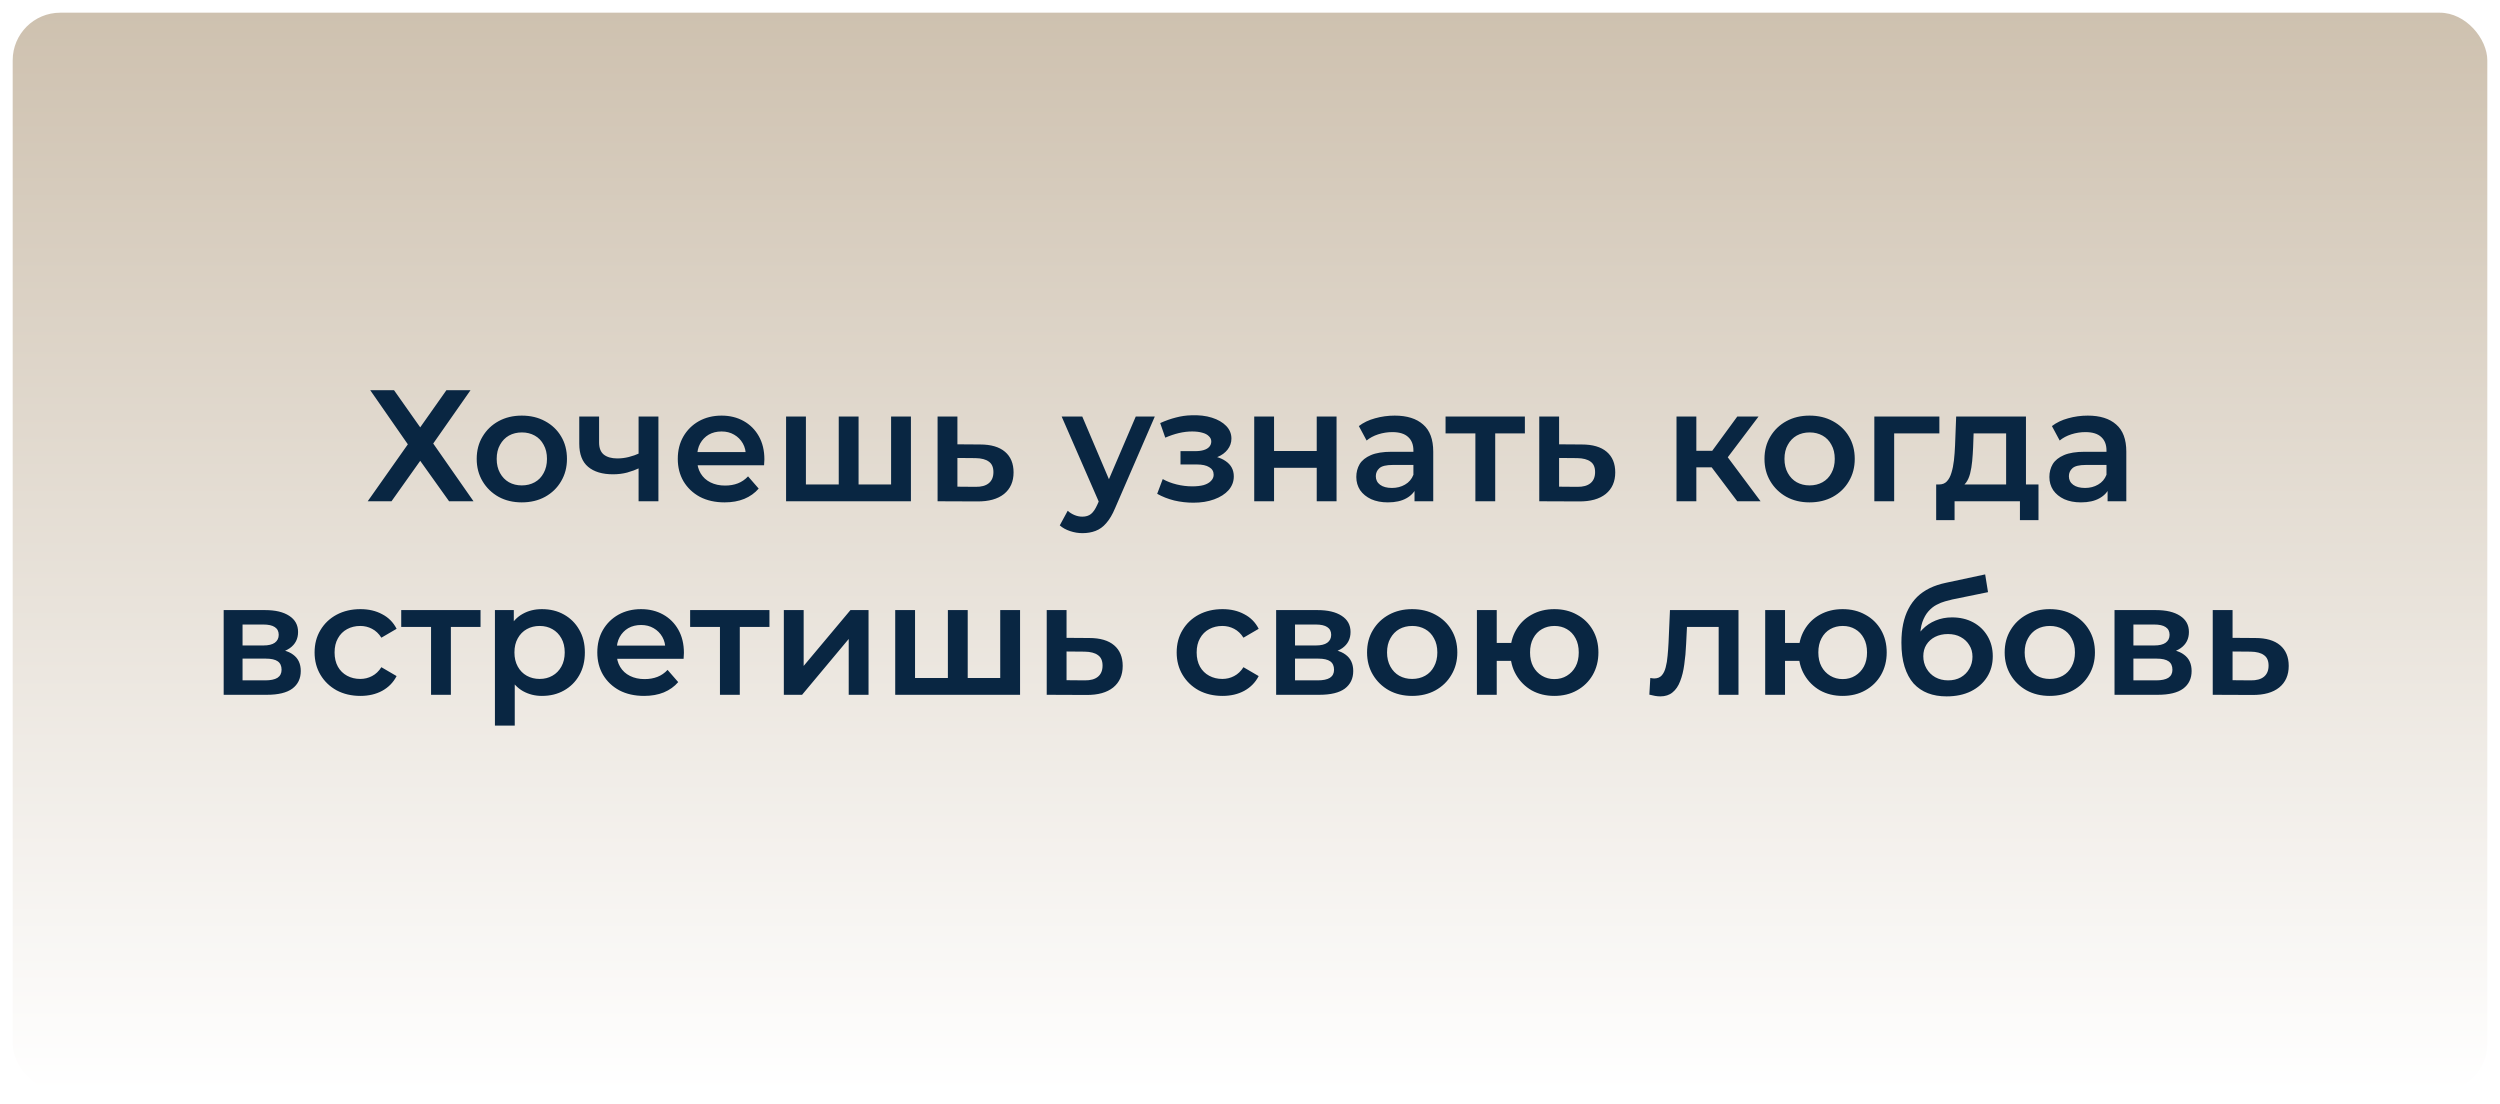
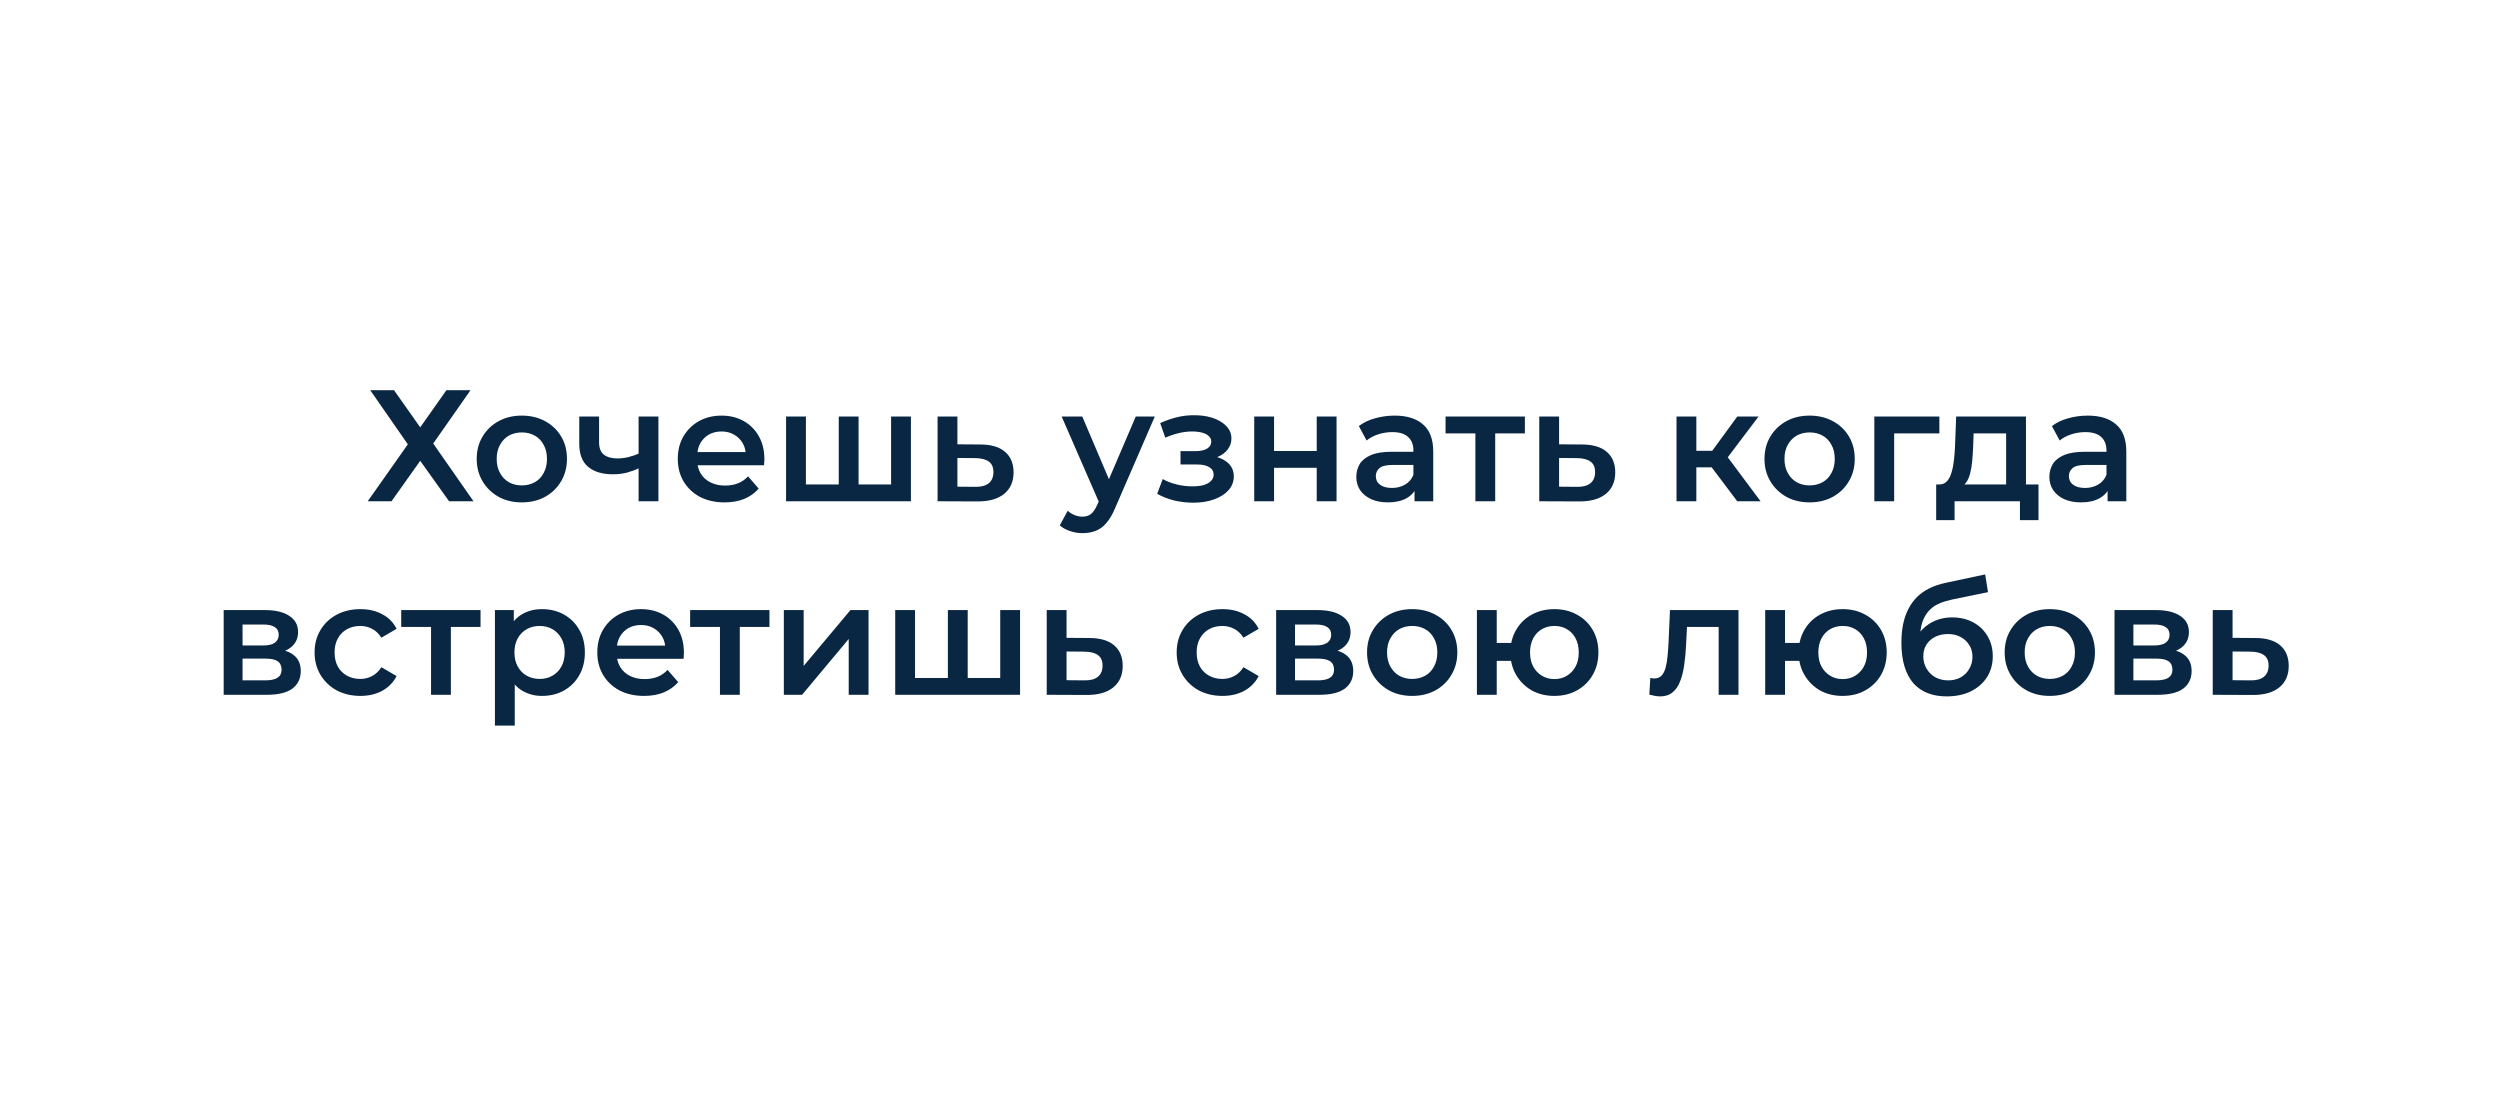
<svg xmlns="http://www.w3.org/2000/svg" width="788" height="348" viewBox="0 0 788 348" fill="none">
  <g filter="url(#filter0_d_141_466)">
-     <rect x="4" width="780" height="340" rx="15" fill="url(#paint0_linear_141_466)" />
-   </g>
+     </g>
  <path d="M116.702 123H124.202L132.452 134.7L140.702 123H148.302L136.552 139.8L149.252 158H141.552L132.452 145.25L123.402 158H115.902L128.552 140.05L116.702 123ZM164.457 158.35C161.724 158.35 159.291 157.767 157.157 156.6C155.024 155.4 153.341 153.767 152.107 151.7C150.874 149.633 150.257 147.283 150.257 144.65C150.257 141.983 150.874 139.633 152.107 137.6C153.341 135.533 155.024 133.917 157.157 132.75C159.291 131.583 161.724 131 164.457 131C167.224 131 169.674 131.583 171.807 132.75C173.974 133.917 175.657 135.517 176.857 137.55C178.091 139.583 178.707 141.95 178.707 144.65C178.707 147.283 178.091 149.633 176.857 151.7C175.657 153.767 173.974 155.4 171.807 156.6C169.674 157.767 167.224 158.35 164.457 158.35ZM164.457 153C165.991 153 167.357 152.667 168.557 152C169.757 151.333 170.691 150.367 171.357 149.1C172.057 147.833 172.407 146.35 172.407 144.65C172.407 142.917 172.057 141.433 171.357 140.2C170.691 138.933 169.757 137.967 168.557 137.3C167.357 136.633 166.007 136.3 164.507 136.3C162.974 136.3 161.607 136.633 160.407 137.3C159.241 137.967 158.307 138.933 157.607 140.2C156.907 141.433 156.557 142.917 156.557 144.65C156.557 146.35 156.907 147.833 157.607 149.1C158.307 150.367 159.241 151.333 160.407 152C161.607 152.667 162.957 153 164.457 153ZM201.732 147.45C200.465 148.05 199.115 148.55 197.682 148.95C196.282 149.317 194.798 149.5 193.232 149.5C189.865 149.5 187.248 148.717 185.382 147.15C183.515 145.583 182.582 143.15 182.582 139.85V131.3H188.832V139.45C188.832 141.217 189.332 142.5 190.332 143.3C191.365 144.1 192.782 144.5 194.582 144.5C195.782 144.5 196.982 144.35 198.182 144.05C199.382 143.75 200.565 143.333 201.732 142.8V147.45ZM201.282 158V131.3H207.532V158H201.282ZM228.386 158.35C225.42 158.35 222.82 157.767 220.586 156.6C218.386 155.4 216.67 153.767 215.436 151.7C214.236 149.633 213.636 147.283 213.636 144.65C213.636 141.983 214.22 139.633 215.386 137.6C216.586 135.533 218.22 133.917 220.286 132.75C222.386 131.583 224.77 131 227.436 131C230.036 131 232.353 131.567 234.386 132.7C236.42 133.833 238.02 135.433 239.186 137.5C240.353 139.567 240.936 142 240.936 144.8C240.936 145.067 240.92 145.367 240.886 145.7C240.886 146.033 240.87 146.35 240.836 146.65H218.586V142.5H237.536L235.086 143.8C235.12 142.267 234.803 140.917 234.136 139.75C233.47 138.583 232.553 137.667 231.386 137C230.253 136.333 228.936 136 227.436 136C225.903 136 224.553 136.333 223.386 137C222.253 137.667 221.353 138.6 220.686 139.8C220.053 140.967 219.736 142.35 219.736 143.95V144.95C219.736 146.55 220.103 147.967 220.836 149.2C221.57 150.433 222.603 151.383 223.936 152.05C225.27 152.717 226.803 153.05 228.536 153.05C230.036 153.05 231.386 152.817 232.586 152.35C233.786 151.883 234.853 151.15 235.786 150.15L239.136 154C237.936 155.4 236.42 156.483 234.586 157.25C232.786 157.983 230.72 158.35 228.386 158.35ZM265.722 152.7L264.372 154.2V131.3H270.622V154.2L269.122 152.7H282.322L280.872 154.2V131.3H287.122V158H247.772V131.3H254.022V154.2L252.572 152.7H265.722ZM308.926 140.1C312.36 140.1 314.976 140.867 316.776 142.4C318.576 143.933 319.476 146.1 319.476 148.9C319.476 151.8 318.476 154.067 316.476 155.7C314.476 157.3 311.66 158.083 308.026 158.05L295.526 158V131.3H301.776V140.05L308.926 140.1ZM307.476 153.45C309.31 153.483 310.71 153.1 311.676 152.3C312.643 151.5 313.126 150.333 313.126 148.8C313.126 147.267 312.643 146.167 311.676 145.5C310.743 144.8 309.343 144.433 307.476 144.4L301.776 144.35V153.4L307.476 153.45ZM341.188 168.05C339.888 168.05 338.588 167.833 337.288 167.4C335.988 166.967 334.905 166.367 334.038 165.6L336.538 161C337.171 161.567 337.888 162.017 338.688 162.35C339.488 162.683 340.305 162.85 341.138 162.85C342.271 162.85 343.188 162.567 343.888 162C344.588 161.433 345.238 160.483 345.838 159.15L347.388 155.65L347.888 154.9L357.988 131.3H363.988L351.488 160.15C350.655 162.15 349.721 163.733 348.688 164.9C347.688 166.067 346.555 166.883 345.288 167.35C344.055 167.817 342.688 168.05 341.188 168.05ZM346.688 158.95L334.638 131.3H341.138L350.938 154.35L346.688 158.95ZM376.144 158.45C374.111 158.45 372.094 158.217 370.094 157.75C368.127 157.25 366.344 156.55 364.744 155.65L366.494 151C367.794 151.733 369.261 152.3 370.894 152.7C372.527 153.1 374.161 153.3 375.794 153.3C377.194 153.3 378.394 153.167 379.394 152.9C380.394 152.6 381.161 152.167 381.694 151.6C382.261 151.033 382.544 150.383 382.544 149.65C382.544 148.583 382.077 147.783 381.144 147.25C380.244 146.683 378.944 146.4 377.244 146.4H372.094V142.2H376.744C377.811 142.2 378.711 142.083 379.444 141.85C380.211 141.617 380.794 141.267 381.194 140.8C381.594 140.333 381.794 139.783 381.794 139.15C381.794 138.517 381.544 137.967 381.044 137.5C380.577 137 379.894 136.633 378.994 136.4C378.094 136.133 377.011 136 375.744 136C374.411 136 373.027 136.167 371.594 136.5C370.194 136.833 368.761 137.317 367.294 137.95L365.694 133.35C367.394 132.583 369.044 132 370.644 131.6C372.277 131.167 373.894 130.933 375.494 130.9C377.927 130.8 380.094 131.05 381.994 131.65C383.894 132.25 385.394 133.117 386.494 134.25C387.594 135.383 388.144 136.717 388.144 138.25C388.144 139.517 387.744 140.667 386.944 141.7C386.177 142.7 385.111 143.483 383.744 144.05C382.411 144.617 380.877 144.9 379.144 144.9L379.344 143.55C382.311 143.55 384.644 144.15 386.344 145.35C388.044 146.517 388.894 148.117 388.894 150.15C388.894 151.783 388.344 153.233 387.244 154.5C386.144 155.733 384.627 156.7 382.694 157.4C380.794 158.1 378.611 158.45 376.144 158.45ZM395.331 158V131.3H401.581V142.15H415.031V131.3H421.281V158H415.031V147.45H401.581V158H395.331ZM445.857 158V152.6L445.507 151.45V142C445.507 140.167 444.957 138.75 443.857 137.75C442.757 136.717 441.09 136.2 438.857 136.2C437.357 136.2 435.874 136.433 434.407 136.9C432.974 137.367 431.757 138.017 430.757 138.85L428.307 134.3C429.74 133.2 431.44 132.383 433.407 131.85C435.407 131.283 437.474 131 439.607 131C443.474 131 446.457 131.933 448.557 133.8C450.69 135.633 451.757 138.483 451.757 142.35V158H445.857ZM437.457 158.35C435.457 158.35 433.707 158.017 432.207 157.35C430.707 156.65 429.54 155.7 428.707 154.5C427.907 153.267 427.507 151.883 427.507 150.35C427.507 148.85 427.857 147.5 428.557 146.3C429.29 145.1 430.474 144.15 432.107 143.45C433.74 142.75 435.907 142.4 438.607 142.4H446.357V146.55H439.057C436.924 146.55 435.49 146.9 434.757 147.6C434.024 148.267 433.657 149.1 433.657 150.1C433.657 151.233 434.107 152.133 435.007 152.8C435.907 153.467 437.157 153.8 438.757 153.8C440.29 153.8 441.657 153.45 442.857 152.75C444.09 152.05 444.974 151.017 445.507 149.65L446.557 153.4C445.957 154.967 444.874 156.183 443.307 157.05C441.774 157.917 439.824 158.35 437.457 158.35ZM465.041 158V135.1L466.491 136.6H455.641V131.3H480.641V136.6H469.841L471.291 135.1V158H465.041ZM498.575 140.1C502.008 140.1 504.625 140.867 506.425 142.4C508.225 143.933 509.125 146.1 509.125 148.9C509.125 151.8 508.125 154.067 506.125 155.7C504.125 157.3 501.308 158.083 497.675 158.05L485.175 158V131.3H491.425V140.05L498.575 140.1ZM497.125 153.45C498.958 153.483 500.358 153.1 501.325 152.3C502.291 151.5 502.775 150.333 502.775 148.8C502.775 147.267 502.291 146.167 501.325 145.5C500.391 144.8 498.991 144.433 497.125 144.4L491.425 144.35V153.4L497.125 153.45ZM547.586 158L537.936 145.2L543.036 142.05L554.936 158H547.586ZM528.436 158V131.3H534.686V158H528.436ZM532.836 147.3V142.1H541.886V147.3H532.836ZM543.636 145.4L537.786 144.7L547.586 131.3H554.286L543.636 145.4ZM570.366 158.35C567.632 158.35 565.199 157.767 563.066 156.6C560.932 155.4 559.249 153.767 558.016 151.7C556.782 149.633 556.166 147.283 556.166 144.65C556.166 141.983 556.782 139.633 558.016 137.6C559.249 135.533 560.932 133.917 563.066 132.75C565.199 131.583 567.632 131 570.366 131C573.132 131 575.582 131.583 577.716 132.75C579.882 133.917 581.566 135.517 582.766 137.55C583.999 139.583 584.616 141.95 584.616 144.65C584.616 147.283 583.999 149.633 582.766 151.7C581.566 153.767 579.882 155.4 577.716 156.6C575.582 157.767 573.132 158.35 570.366 158.35ZM570.366 153C571.899 153 573.266 152.667 574.466 152C575.666 151.333 576.599 150.367 577.266 149.1C577.966 147.833 578.316 146.35 578.316 144.65C578.316 142.917 577.966 141.433 577.266 140.2C576.599 138.933 575.666 137.967 574.466 137.3C573.266 136.633 571.916 136.3 570.416 136.3C568.882 136.3 567.516 136.633 566.316 137.3C565.149 137.967 564.216 138.933 563.516 140.2C562.816 141.433 562.466 142.917 562.466 144.65C562.466 146.35 562.816 147.833 563.516 149.1C564.216 150.367 565.149 151.333 566.316 152C567.516 152.667 568.866 153 570.366 153ZM590.79 158V131.3H611.29V136.6H595.59L597.04 135.2V158H590.79ZM632.332 155.1V136.6H622.082L621.932 140.9C621.865 142.433 621.765 143.917 621.632 145.35C621.499 146.75 621.282 148.05 620.982 149.25C620.682 150.417 620.249 151.383 619.682 152.15C619.115 152.917 618.365 153.417 617.432 153.65L611.232 152.7C612.232 152.7 613.032 152.383 613.632 151.75C614.265 151.083 614.749 150.183 615.082 149.05C615.449 147.883 615.715 146.567 615.882 145.1C616.049 143.6 616.165 142.05 616.232 140.45L616.582 131.3H638.582V155.1H632.332ZM610.282 163.95V152.7H642.532V163.95H636.682V158H616.082V163.95H610.282ZM664.314 158V152.6L663.964 151.45V142C663.964 140.167 663.414 138.75 662.314 137.75C661.214 136.717 659.547 136.2 657.314 136.2C655.814 136.2 654.331 136.433 652.864 136.9C651.431 137.367 650.214 138.017 649.214 138.85L646.764 134.3C648.197 133.2 649.897 132.383 651.864 131.85C653.864 131.283 655.931 131 658.064 131C661.931 131 664.914 131.933 667.014 133.8C669.147 135.633 670.214 138.483 670.214 142.35V158H664.314ZM655.914 158.35C653.914 158.35 652.164 158.017 650.664 157.35C649.164 156.65 647.997 155.7 647.164 154.5C646.364 153.267 645.964 151.883 645.964 150.35C645.964 148.85 646.314 147.5 647.014 146.3C647.747 145.1 648.931 144.15 650.564 143.45C652.197 142.75 654.364 142.4 657.064 142.4H664.814V146.55H657.514C655.381 146.55 653.947 146.9 653.214 147.6C652.481 148.267 652.114 149.1 652.114 150.1C652.114 151.233 652.564 152.133 653.464 152.8C654.364 153.467 655.614 153.8 657.214 153.8C658.747 153.8 660.114 153.45 661.314 152.75C662.547 152.05 663.431 151.017 663.964 149.65L665.014 153.4C664.414 154.967 663.331 156.183 661.764 157.05C660.231 157.917 658.281 158.35 655.914 158.35ZM70.502 219V192.3H83.552C86.785 192.3 89.318 192.9 91.152 194.1C93.018 195.3 93.952 197 93.952 199.2C93.952 201.367 93.085 203.067 91.352 204.3C89.618 205.5 87.318 206.1 84.452 206.1L85.202 204.55C88.435 204.55 90.835 205.15 92.402 206.35C94.002 207.517 94.802 209.233 94.802 211.5C94.802 213.867 93.918 215.717 92.152 217.05C90.385 218.35 87.702 219 84.102 219H70.502ZM76.452 214.45H83.602C85.302 214.45 86.585 214.183 87.452 213.65C88.318 213.083 88.752 212.233 88.752 211.1C88.752 209.9 88.352 209.017 87.552 208.45C86.752 207.883 85.502 207.6 83.802 207.6H76.452V214.45ZM76.452 203.45H83.002C84.602 203.45 85.802 203.167 86.602 202.6C87.435 202 87.852 201.167 87.852 200.1C87.852 199 87.435 198.183 86.602 197.65C85.802 197.117 84.602 196.85 83.002 196.85H76.452V203.45ZM113.609 219.35C110.809 219.35 108.309 218.767 106.109 217.6C103.942 216.4 102.242 214.767 101.009 212.7C99.775 210.633 99.159 208.283 99.159 205.65C99.159 202.983 99.775 200.633 101.009 198.6C102.242 196.533 103.942 194.917 106.109 193.75C108.309 192.583 110.809 192 113.609 192C116.209 192 118.492 192.533 120.459 193.6C122.459 194.633 123.975 196.167 125.009 198.2L120.209 201C119.409 199.733 118.425 198.8 117.259 198.2C116.125 197.6 114.892 197.3 113.559 197.3C112.025 197.3 110.642 197.633 109.409 198.3C108.175 198.967 107.209 199.933 106.509 201.2C105.809 202.433 105.459 203.917 105.459 205.65C105.459 207.383 105.809 208.883 106.509 210.15C107.209 211.383 108.175 212.333 109.409 213C110.642 213.667 112.025 214 113.559 214C114.892 214 116.125 213.7 117.259 213.1C118.425 212.5 119.409 211.567 120.209 210.3L125.009 213.1C123.975 215.1 122.459 216.65 120.459 217.75C118.492 218.817 116.209 219.35 113.609 219.35ZM135.866 219V196.1L137.316 197.6H126.466V192.3H151.466V197.6H140.666L142.116 196.1V219H135.866ZM170.8 219.35C168.633 219.35 166.65 218.85 164.85 217.85C163.083 216.85 161.666 215.35 160.6 213.35C159.566 211.317 159.05 208.75 159.05 205.65C159.05 202.517 159.55 199.95 160.55 197.95C161.583 195.95 162.983 194.467 164.75 193.5C166.516 192.5 168.533 192 170.8 192C173.433 192 175.75 192.567 177.75 193.7C179.783 194.833 181.383 196.417 182.55 198.45C183.75 200.483 184.35 202.883 184.35 205.65C184.35 208.417 183.75 210.833 182.55 212.9C181.383 214.933 179.783 216.517 177.75 217.65C175.75 218.783 173.433 219.35 170.8 219.35ZM156 228.7V192.3H161.95V198.6L161.75 205.7L162.25 212.8V228.7H156ZM170.1 214C171.6 214 172.933 213.667 174.1 213C175.3 212.333 176.25 211.367 176.95 210.1C177.65 208.833 178 207.35 178 205.65C178 203.917 177.65 202.433 176.95 201.2C176.25 199.933 175.3 198.967 174.1 198.3C172.933 197.633 171.6 197.3 170.1 197.3C168.6 197.3 167.25 197.633 166.05 198.3C164.85 198.967 163.9 199.933 163.2 201.2C162.5 202.433 162.15 203.917 162.15 205.65C162.15 207.35 162.5 208.833 163.2 210.1C163.9 211.367 164.85 212.333 166.05 213C167.25 213.667 168.6 214 170.1 214ZM203.02 219.35C200.053 219.35 197.453 218.767 195.22 217.6C193.02 216.4 191.303 214.767 190.07 212.7C188.87 210.633 188.27 208.283 188.27 205.65C188.27 202.983 188.853 200.633 190.02 198.6C191.22 196.533 192.853 194.917 194.92 193.75C197.02 192.583 199.403 192 202.07 192C204.67 192 206.987 192.567 209.02 193.7C211.053 194.833 212.653 196.433 213.82 198.5C214.987 200.567 215.57 203 215.57 205.8C215.57 206.067 215.553 206.367 215.52 206.7C215.52 207.033 215.503 207.35 215.47 207.65H193.22V203.5H212.17L209.72 204.8C209.753 203.267 209.437 201.917 208.77 200.75C208.103 199.583 207.187 198.667 206.02 198C204.887 197.333 203.57 197 202.07 197C200.537 197 199.187 197.333 198.02 198C196.887 198.667 195.987 199.6 195.32 200.8C194.687 201.967 194.37 203.35 194.37 204.95V205.95C194.37 207.55 194.737 208.967 195.47 210.2C196.203 211.433 197.237 212.383 198.57 213.05C199.903 213.717 201.437 214.05 203.17 214.05C204.67 214.05 206.02 213.817 207.22 213.35C208.42 212.883 209.487 212.15 210.42 211.15L213.77 215C212.57 216.4 211.053 217.483 209.22 218.25C207.42 218.983 205.353 219.35 203.02 219.35ZM226.931 219V196.1L228.381 197.6H217.531V192.3H242.531V197.6H231.731L233.181 196.1V219H226.931ZM247.064 219V192.3H253.314V209.9L268.064 192.3H273.764V219H267.514V201.4L252.814 219H247.064ZM300.122 213.7L298.772 215.2V192.3H305.022V215.2L303.522 213.7H316.722L315.272 215.2V192.3H321.522V219H282.172V192.3H288.422V215.2L286.972 213.7H300.122ZM343.326 201.1C346.759 201.1 349.376 201.867 351.176 203.4C352.976 204.933 353.876 207.1 353.876 209.9C353.876 212.8 352.876 215.067 350.876 216.7C348.876 218.3 346.059 219.083 342.426 219.05L329.926 219V192.3H336.176V201.05L343.326 201.1ZM341.876 214.45C343.709 214.483 345.109 214.1 346.076 213.3C347.042 212.5 347.526 211.333 347.526 209.8C347.526 208.267 347.042 207.167 346.076 206.5C345.142 205.8 343.742 205.433 341.876 205.4L336.176 205.35V214.4L341.876 214.45ZM385.337 219.35C382.537 219.35 380.037 218.767 377.837 217.6C375.671 216.4 373.971 214.767 372.737 212.7C371.504 210.633 370.887 208.283 370.887 205.65C370.887 202.983 371.504 200.633 372.737 198.6C373.971 196.533 375.671 194.917 377.837 193.75C380.037 192.583 382.537 192 385.337 192C387.937 192 390.221 192.533 392.187 193.6C394.187 194.633 395.704 196.167 396.737 198.2L391.937 201C391.137 199.733 390.154 198.8 388.987 198.2C387.854 197.6 386.621 197.3 385.287 197.3C383.754 197.3 382.371 197.633 381.137 198.3C379.904 198.967 378.937 199.933 378.237 201.2C377.537 202.433 377.187 203.917 377.187 205.65C377.187 207.383 377.537 208.883 378.237 210.15C378.937 211.383 379.904 212.333 381.137 213C382.371 213.667 383.754 214 385.287 214C386.621 214 387.854 213.7 388.987 213.1C390.154 212.5 391.137 211.567 391.937 210.3L396.737 213.1C395.704 215.1 394.187 216.65 392.187 217.75C390.221 218.817 387.937 219.35 385.337 219.35ZM402.24 219V192.3H415.29C418.523 192.3 421.057 192.9 422.89 194.1C424.757 195.3 425.69 197 425.69 199.2C425.69 201.367 424.823 203.067 423.09 204.3C421.357 205.5 419.057 206.1 416.19 206.1L416.94 204.55C420.173 204.55 422.573 205.15 424.14 206.35C425.74 207.517 426.54 209.233 426.54 211.5C426.54 213.867 425.657 215.717 423.89 217.05C422.123 218.35 419.44 219 415.84 219H402.24ZM408.19 214.45H415.34C417.04 214.45 418.323 214.183 419.19 213.65C420.057 213.083 420.49 212.233 420.49 211.1C420.49 209.9 420.09 209.017 419.29 208.45C418.49 207.883 417.24 207.6 415.54 207.6H408.19V214.45ZM408.19 203.45H414.74C416.34 203.45 417.54 203.167 418.34 202.6C419.173 202 419.59 201.167 419.59 200.1C419.59 199 419.173 198.183 418.34 197.65C417.54 197.117 416.34 196.85 414.74 196.85H408.19V203.45ZM445.097 219.35C442.364 219.35 439.93 218.767 437.797 217.6C435.664 216.4 433.98 214.767 432.747 212.7C431.514 210.633 430.897 208.283 430.897 205.65C430.897 202.983 431.514 200.633 432.747 198.6C433.98 196.533 435.664 194.917 437.797 193.75C439.93 192.583 442.364 192 445.097 192C447.864 192 450.314 192.583 452.447 193.75C454.614 194.917 456.297 196.517 457.497 198.55C458.73 200.583 459.347 202.95 459.347 205.65C459.347 208.283 458.73 210.633 457.497 212.7C456.297 214.767 454.614 216.4 452.447 217.6C450.314 218.767 447.864 219.35 445.097 219.35ZM445.097 214C446.63 214 447.997 213.667 449.197 213C450.397 212.333 451.33 211.367 451.997 210.1C452.697 208.833 453.047 207.35 453.047 205.65C453.047 203.917 452.697 202.433 451.997 201.2C451.33 199.933 450.397 198.967 449.197 198.3C447.997 197.633 446.647 197.3 445.147 197.3C443.614 197.3 442.247 197.633 441.047 198.3C439.88 198.967 438.947 199.933 438.247 201.2C437.547 202.433 437.197 203.917 437.197 205.65C437.197 207.35 437.547 208.833 438.247 210.1C438.947 211.367 439.88 212.333 441.047 213C442.247 213.667 443.597 214 445.097 214ZM465.521 219V192.3H471.771V202.65H479.721V208.3H471.771V219H465.521ZM489.921 219.35C487.255 219.35 484.871 218.767 482.771 217.6C480.705 216.4 479.071 214.767 477.871 212.7C476.671 210.633 476.071 208.283 476.071 205.65C476.071 202.983 476.671 200.617 477.871 198.55C479.071 196.483 480.705 194.883 482.771 193.75C484.871 192.583 487.255 192 489.921 192C492.621 192 495.005 192.583 497.071 193.75C499.171 194.883 500.821 196.483 502.021 198.55C503.221 200.617 503.821 202.983 503.821 205.65C503.821 208.283 503.221 210.65 502.021 212.75C500.821 214.817 499.171 216.433 497.071 217.6C495.005 218.767 492.621 219.35 489.921 219.35ZM489.921 214.05C491.421 214.05 492.738 213.7 493.871 213C495.038 212.3 495.955 211.333 496.621 210.1C497.288 208.867 497.621 207.383 497.621 205.65C497.621 203.917 497.288 202.433 496.621 201.2C495.955 199.933 495.038 198.967 493.871 198.3C492.738 197.633 491.438 197.3 489.971 197.3C488.505 197.3 487.188 197.633 486.021 198.3C484.855 198.967 483.938 199.933 483.271 201.2C482.605 202.433 482.271 203.917 482.271 205.65C482.271 207.383 482.605 208.867 483.271 210.1C483.938 211.333 484.855 212.3 486.021 213C487.188 213.7 488.488 214.05 489.921 214.05ZM519.873 218.95L520.173 213.7C520.407 213.733 520.623 213.767 520.823 213.8C521.023 213.833 521.207 213.85 521.373 213.85C522.407 213.85 523.207 213.533 523.773 212.9C524.34 212.267 524.757 211.417 525.023 210.35C525.323 209.25 525.523 208.033 525.623 206.7C525.757 205.333 525.857 203.967 525.923 202.6L526.373 192.3H547.973V219H541.723V195.9L543.173 197.6H530.473L531.823 195.85L531.473 202.9C531.373 205.267 531.173 207.467 530.873 209.5C530.607 211.5 530.173 213.25 529.573 214.75C529.007 216.25 528.207 217.417 527.173 218.25C526.173 219.083 524.89 219.5 523.323 219.5C522.823 219.5 522.273 219.45 521.673 219.35C521.107 219.25 520.507 219.117 519.873 218.95ZM556.39 219V192.3H562.64V202.65H570.59V208.3H562.64V219H556.39ZM580.79 219.35C578.124 219.35 575.74 218.767 573.64 217.6C571.574 216.4 569.94 214.767 568.74 212.7C567.54 210.633 566.94 208.283 566.94 205.65C566.94 202.983 567.54 200.617 568.74 198.55C569.94 196.483 571.574 194.883 573.64 193.75C575.74 192.583 578.124 192 580.79 192C583.49 192 585.874 192.583 587.94 193.75C590.04 194.883 591.69 196.483 592.89 198.55C594.09 200.617 594.69 202.983 594.69 205.65C594.69 208.283 594.09 210.65 592.89 212.75C591.69 214.817 590.04 216.433 587.94 217.6C585.874 218.767 583.49 219.35 580.79 219.35ZM580.79 214.05C582.29 214.05 583.607 213.7 584.74 213C585.907 212.3 586.824 211.333 587.49 210.1C588.157 208.867 588.49 207.383 588.49 205.65C588.49 203.917 588.157 202.433 587.49 201.2C586.824 199.933 585.907 198.967 584.74 198.3C583.607 197.633 582.307 197.3 580.84 197.3C579.374 197.3 578.057 197.633 576.89 198.3C575.724 198.967 574.807 199.933 574.14 201.2C573.474 202.433 573.14 203.917 573.14 205.65C573.14 207.383 573.474 208.867 574.14 210.1C574.807 211.333 575.724 212.3 576.89 213C578.057 213.7 579.357 214.05 580.79 214.05ZM613.574 219.5C611.374 219.5 609.407 219.167 607.674 218.5C605.941 217.833 604.441 216.817 603.174 215.45C601.941 214.05 600.991 212.283 600.324 210.15C599.657 208.017 599.324 205.483 599.324 202.55C599.324 200.417 599.507 198.467 599.874 196.7C600.241 194.933 600.791 193.35 601.524 191.95C602.257 190.517 603.174 189.25 604.274 188.15C605.407 187.05 606.724 186.133 608.224 185.4C609.724 184.667 611.424 184.1 613.324 183.7L625.724 181.05L626.624 186.65L615.374 188.95C614.741 189.083 613.974 189.283 613.074 189.55C612.207 189.783 611.307 190.15 610.374 190.65C609.474 191.117 608.624 191.8 607.824 192.7C607.057 193.567 606.424 194.7 605.924 196.1C605.457 197.467 605.224 199.183 605.224 201.25C605.224 201.883 605.241 202.367 605.274 202.7C605.341 203 605.391 203.333 605.424 203.7C605.491 204.033 605.524 204.533 605.524 205.2L603.174 202.75C603.841 201.05 604.757 199.6 605.924 198.4C607.124 197.167 608.507 196.233 610.074 195.6C611.674 194.933 613.407 194.6 615.274 194.6C617.774 194.6 619.991 195.117 621.924 196.15C623.857 197.183 625.374 198.633 626.474 200.5C627.574 202.367 628.124 204.483 628.124 206.85C628.124 209.317 627.524 211.5 626.324 213.4C625.124 215.3 623.424 216.8 621.224 217.9C619.057 218.967 616.507 219.5 613.574 219.5ZM614.074 214.45C615.574 214.45 616.891 214.133 618.024 213.5C619.191 212.833 620.091 211.933 620.724 210.8C621.391 209.667 621.724 208.4 621.724 207C621.724 205.6 621.391 204.383 620.724 203.35C620.091 202.283 619.191 201.433 618.024 200.8C616.891 200.167 615.541 199.85 613.974 199.85C612.474 199.85 611.124 200.15 609.924 200.75C608.757 201.35 607.841 202.183 607.174 203.25C606.541 204.283 606.224 205.483 606.224 206.85C606.224 208.25 606.557 209.533 607.224 210.7C607.891 211.867 608.807 212.783 609.974 213.45C611.174 214.117 612.541 214.45 614.074 214.45ZM646.074 219.35C643.34 219.35 640.907 218.767 638.774 217.6C636.64 216.4 634.957 214.767 633.724 212.7C632.49 210.633 631.874 208.283 631.874 205.65C631.874 202.983 632.49 200.633 633.724 198.6C634.957 196.533 636.64 194.917 638.774 193.75C640.907 192.583 643.34 192 646.074 192C648.84 192 651.29 192.583 653.424 193.75C655.59 194.917 657.274 196.517 658.474 198.55C659.707 200.583 660.324 202.95 660.324 205.65C660.324 208.283 659.707 210.633 658.474 212.7C657.274 214.767 655.59 216.4 653.424 217.6C651.29 218.767 648.84 219.35 646.074 219.35ZM646.074 214C647.607 214 648.974 213.667 650.174 213C651.374 212.333 652.307 211.367 652.974 210.1C653.674 208.833 654.024 207.35 654.024 205.65C654.024 203.917 653.674 202.433 652.974 201.2C652.307 199.933 651.374 198.967 650.174 198.3C648.974 197.633 647.624 197.3 646.124 197.3C644.59 197.3 643.224 197.633 642.024 198.3C640.857 198.967 639.924 199.933 639.224 201.2C638.524 202.433 638.174 203.917 638.174 205.65C638.174 207.35 638.524 208.833 639.224 210.1C639.924 211.367 640.857 212.333 642.024 213C643.224 213.667 644.574 214 646.074 214ZM666.498 219V192.3H679.548C682.781 192.3 685.315 192.9 687.148 194.1C689.015 195.3 689.948 197 689.948 199.2C689.948 201.367 689.081 203.067 687.348 204.3C685.615 205.5 683.315 206.1 680.448 206.1L681.198 204.55C684.431 204.55 686.831 205.15 688.398 206.35C689.998 207.517 690.798 209.233 690.798 211.5C690.798 213.867 689.915 215.717 688.148 217.05C686.381 218.35 683.698 219 680.098 219H666.498ZM672.448 214.45H679.598C681.298 214.45 682.581 214.183 683.448 213.65C684.315 213.083 684.748 212.233 684.748 211.1C684.748 209.9 684.348 209.017 683.548 208.45C682.748 207.883 681.498 207.6 679.798 207.6H672.448V214.45ZM672.448 203.45H678.998C680.598 203.45 681.798 203.167 682.598 202.6C683.431 202 683.848 201.167 683.848 200.1C683.848 199 683.431 198.183 682.598 197.65C681.798 197.117 680.598 196.85 678.998 196.85H672.448V203.45ZM710.855 201.1C714.288 201.1 716.905 201.867 718.705 203.4C720.505 204.933 721.405 207.1 721.405 209.9C721.405 212.8 720.405 215.067 718.405 216.7C716.405 218.3 713.588 219.083 709.955 219.05L697.455 219V192.3H703.705V201.05L710.855 201.1ZM709.405 214.45C711.238 214.483 712.638 214.1 713.605 213.3C714.572 212.5 715.055 211.333 715.055 209.8C715.055 208.267 714.572 207.167 713.605 206.5C712.672 205.8 711.272 205.433 709.405 205.4L703.705 205.35V214.4L709.405 214.45Z" fill="#092642" />
  <defs>
    <filter id="filter0_d_141_466" x="0" y="0" width="788" height="348" filterUnits="userSpaceOnUse" color-interpolation-filters="sRGB">
      <feFlood flood-opacity="0" result="BackgroundImageFix" />
      <feColorMatrix in="SourceAlpha" type="matrix" values="0 0 0 0 0 0 0 0 0 0 0 0 0 0 0 0 0 0 127 0" result="hardAlpha" />
      <feOffset dy="4" />
      <feGaussianBlur stdDeviation="2" />
      <feComposite in2="hardAlpha" operator="out" />
      <feColorMatrix type="matrix" values="0 0 0 0 0 0 0 0 0 0 0 0 0 0 0 0 0 0 0.25 0" />
      <feBlend mode="normal" in2="BackgroundImageFix" result="effect1_dropShadow_141_466" />
      <feBlend mode="normal" in="SourceGraphic" in2="effect1_dropShadow_141_466" result="shape" />
    </filter>
    <linearGradient id="paint0_linear_141_466" x1="394" y1="0" x2="394" y2="340" gradientUnits="userSpaceOnUse">
      <stop stop-color="#CEC1AF" />
      <stop offset="1" stop-color="white" />
    </linearGradient>
  </defs>
</svg>